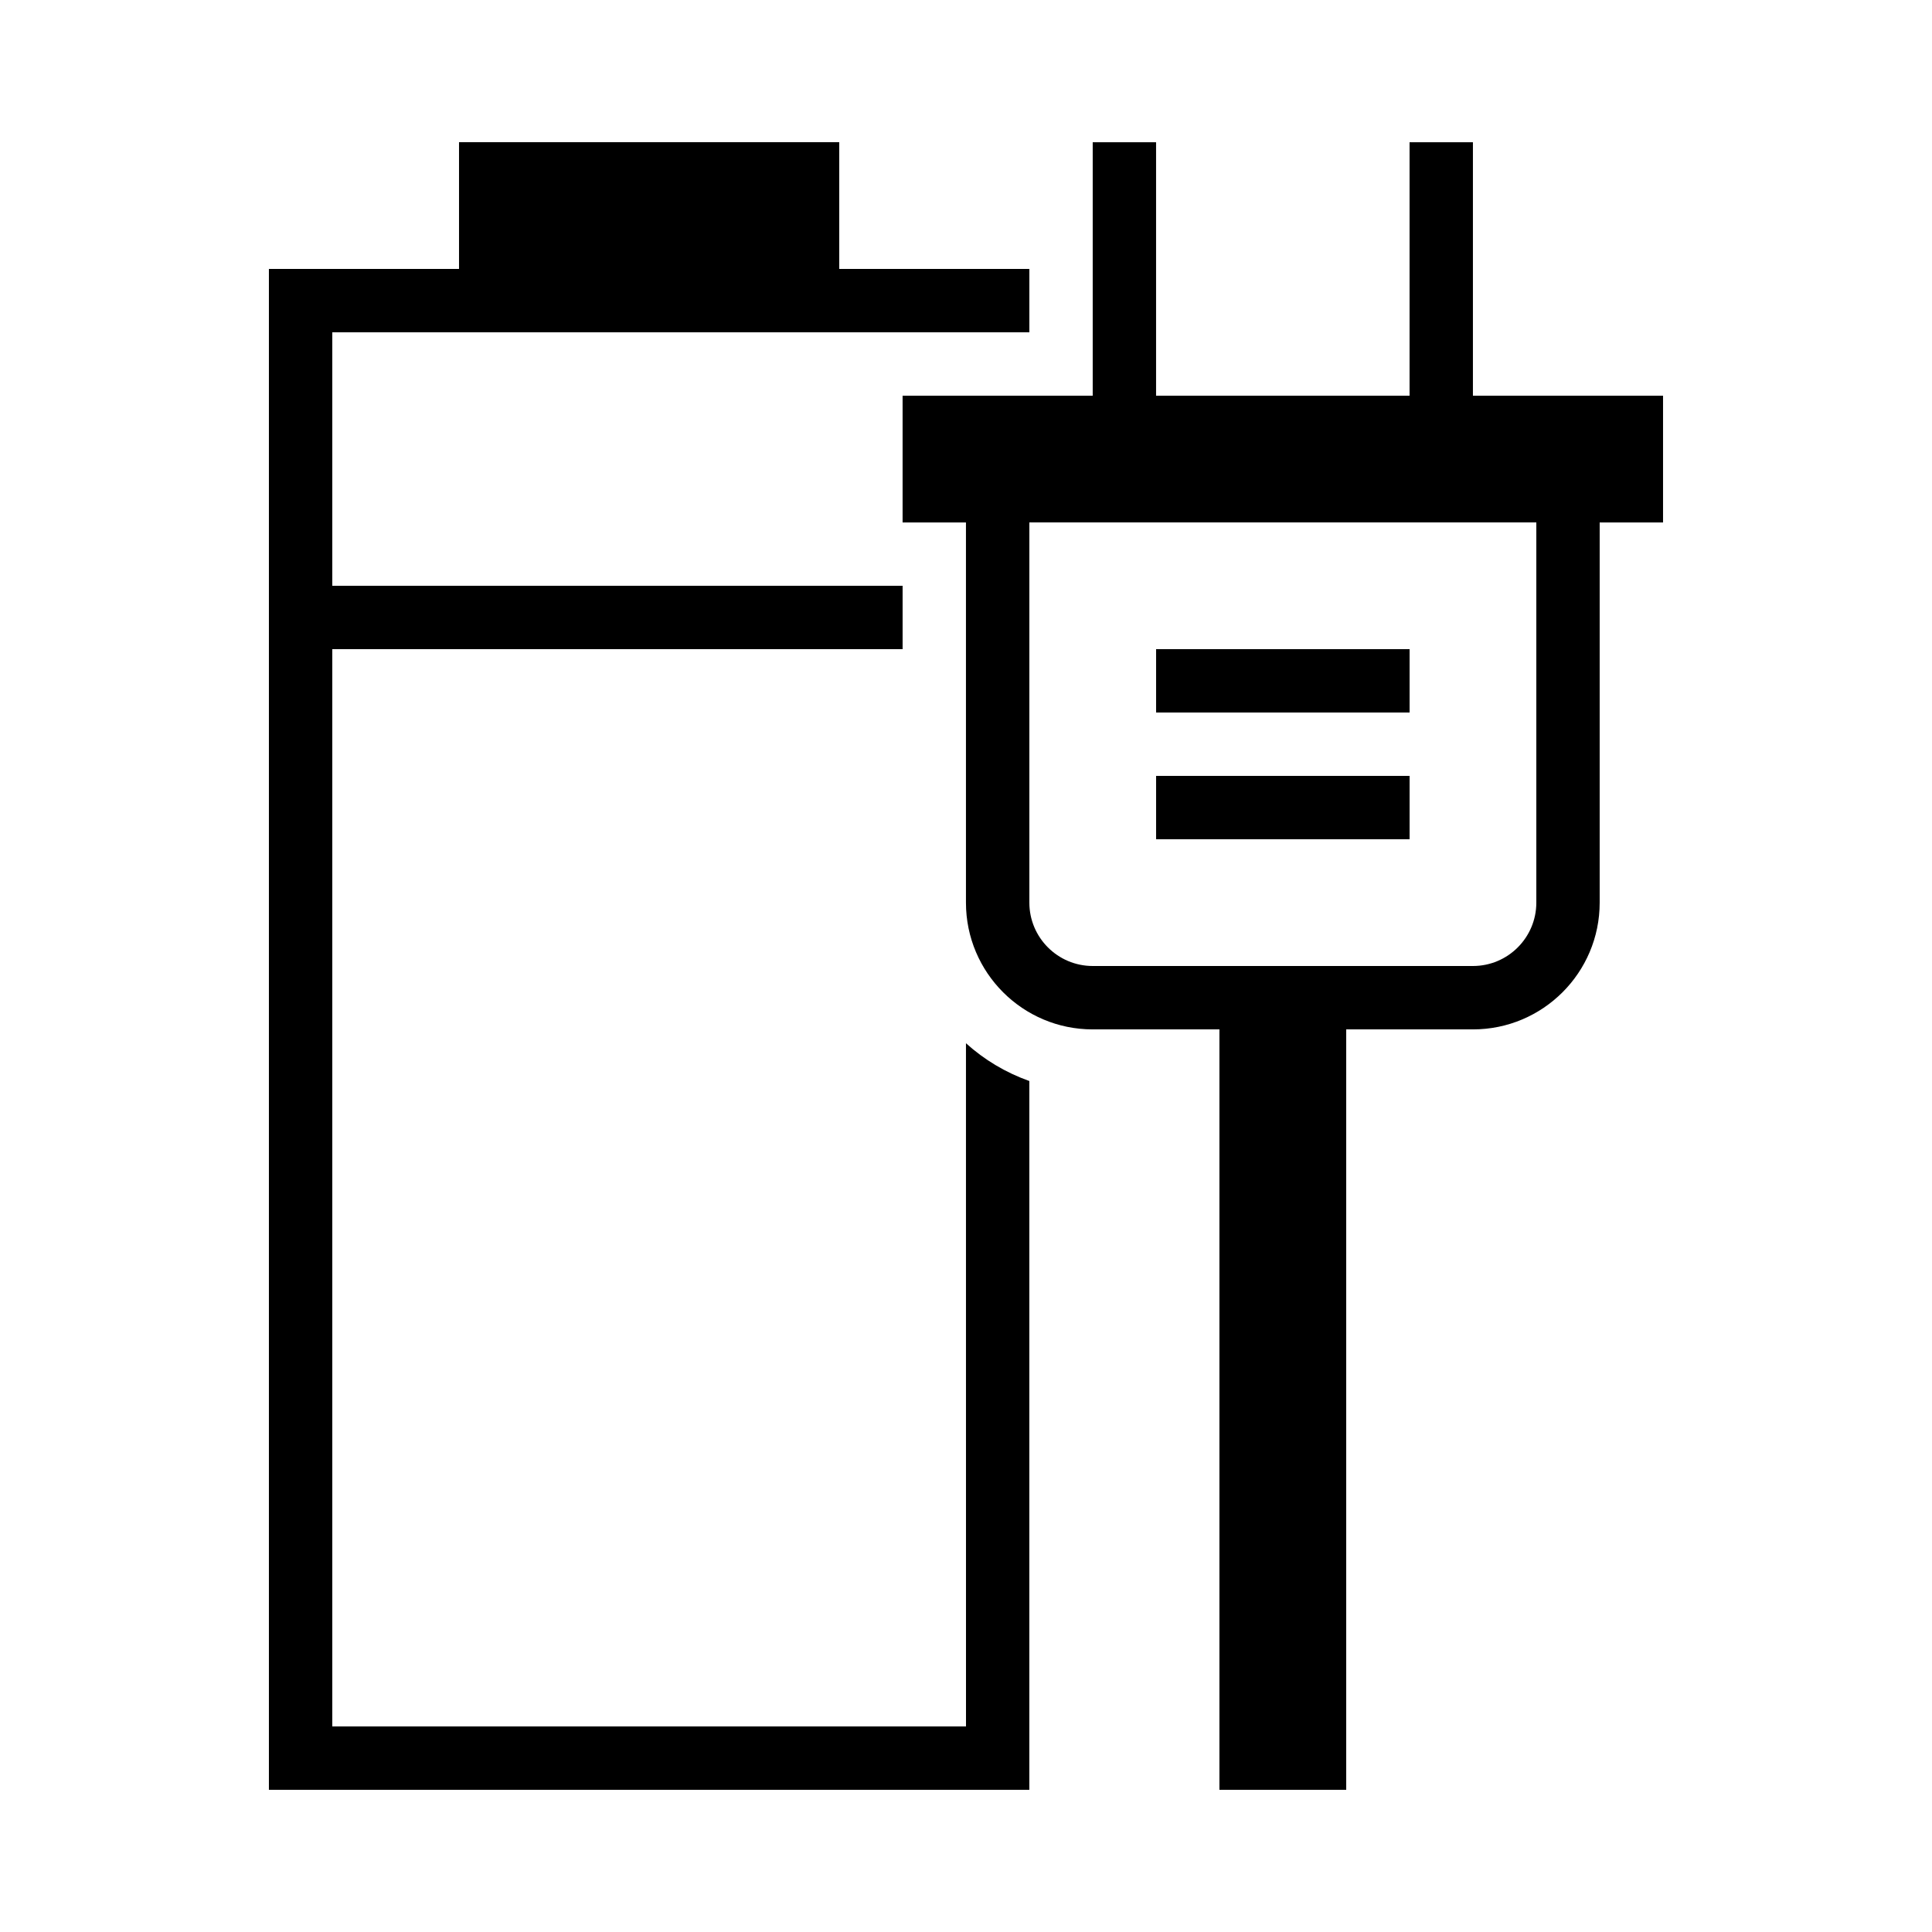
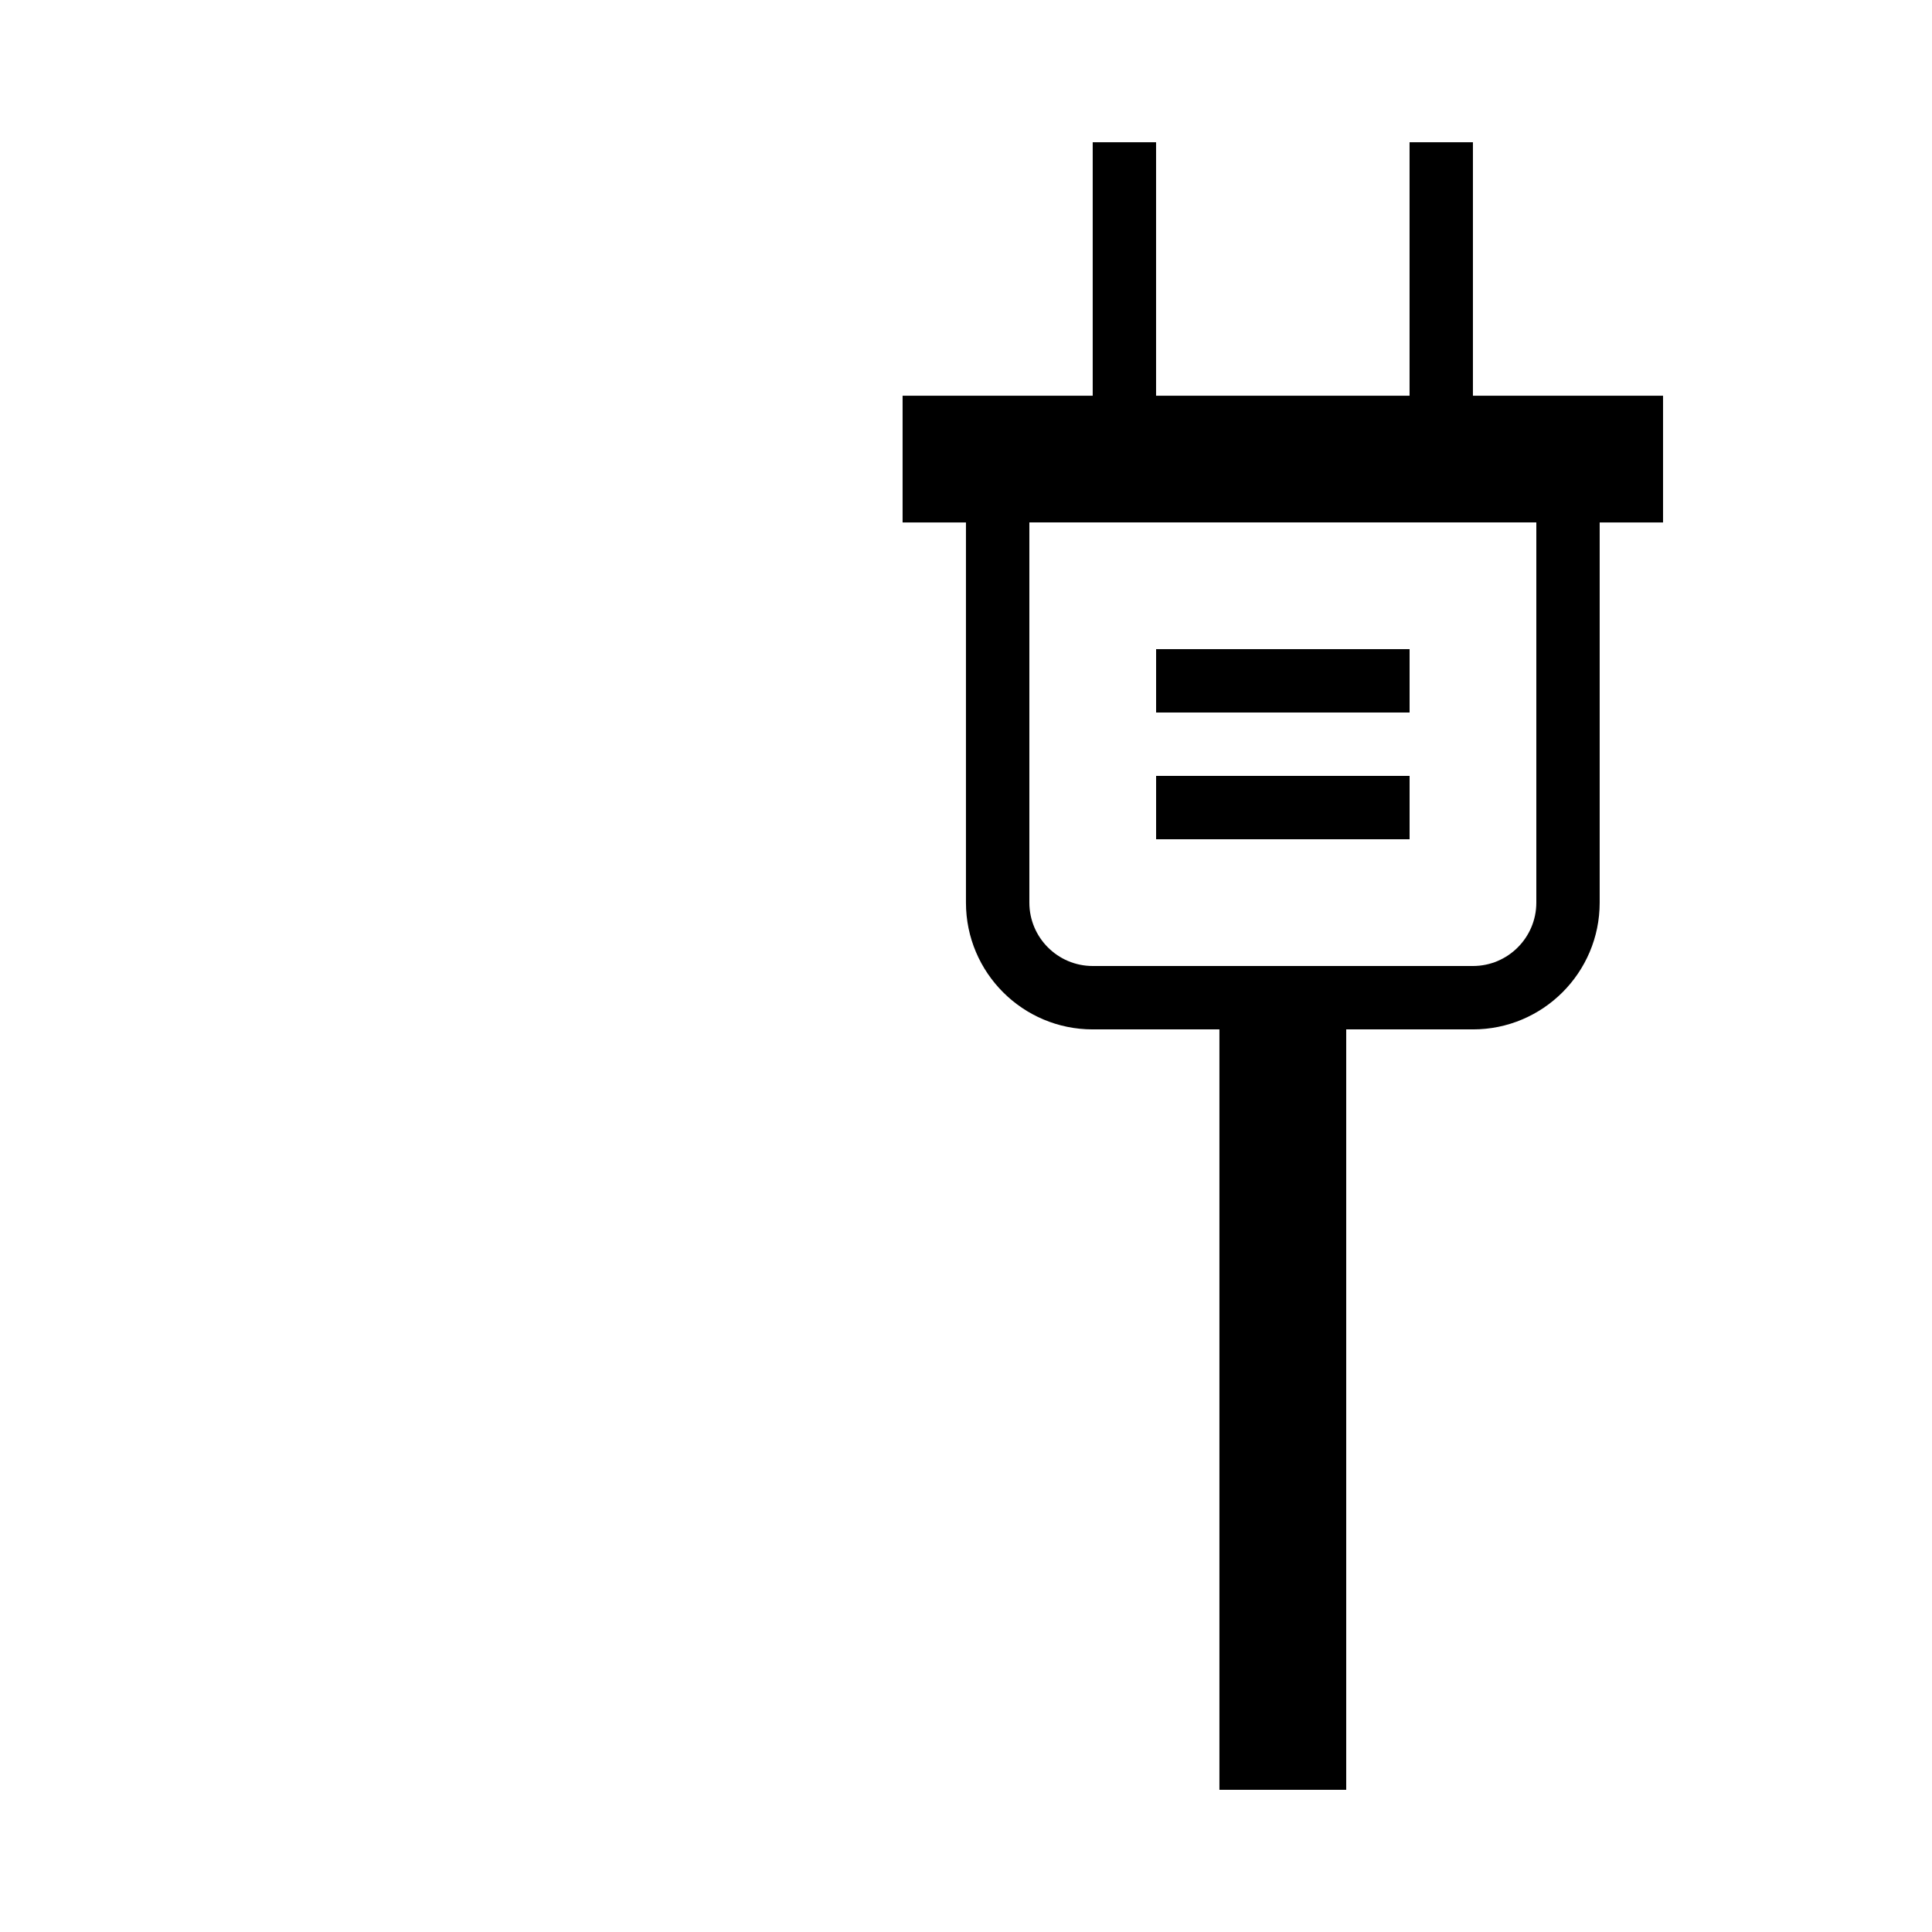
<svg xmlns="http://www.w3.org/2000/svg" fill="#000000" width="800px" height="800px" version="1.1" viewBox="144 144 512 512">
  <g>
-     <path d="m400 601.52h-167.94v-285.49h151.14v-16.793h-151.14v-67.176h184.73v-16.793h-50.383v-33.586h-100.76v33.586h-50.383v403.05h201.52v-187.84c-6.281-2.234-11.941-5.625-16.793-10.008z" />
    <path d="m500.76 618.32v-201.52h33.586c18.539 0 33.586-15.047 33.586-33.586v-100.76h16.793v-33.586h-50.383v-67.176h-16.793v67.176h-67.176v-67.176h-16.793v67.176h-50.383v33.586h16.793v100.76c0 18.539 15.047 33.586 33.586 33.586h33.586v201.52zm-67.176-218.32c-9.27 0-16.793-7.539-16.793-16.793v-100.76h134.35v100.76c0 9.254-7.523 16.793-16.793 16.793z" />
    <path d="m450.38 316.03h67.176v16.793h-67.176z" />
    <path d="m450.38 349.62h67.176v16.793h-67.176z" />
  </g>
</svg>